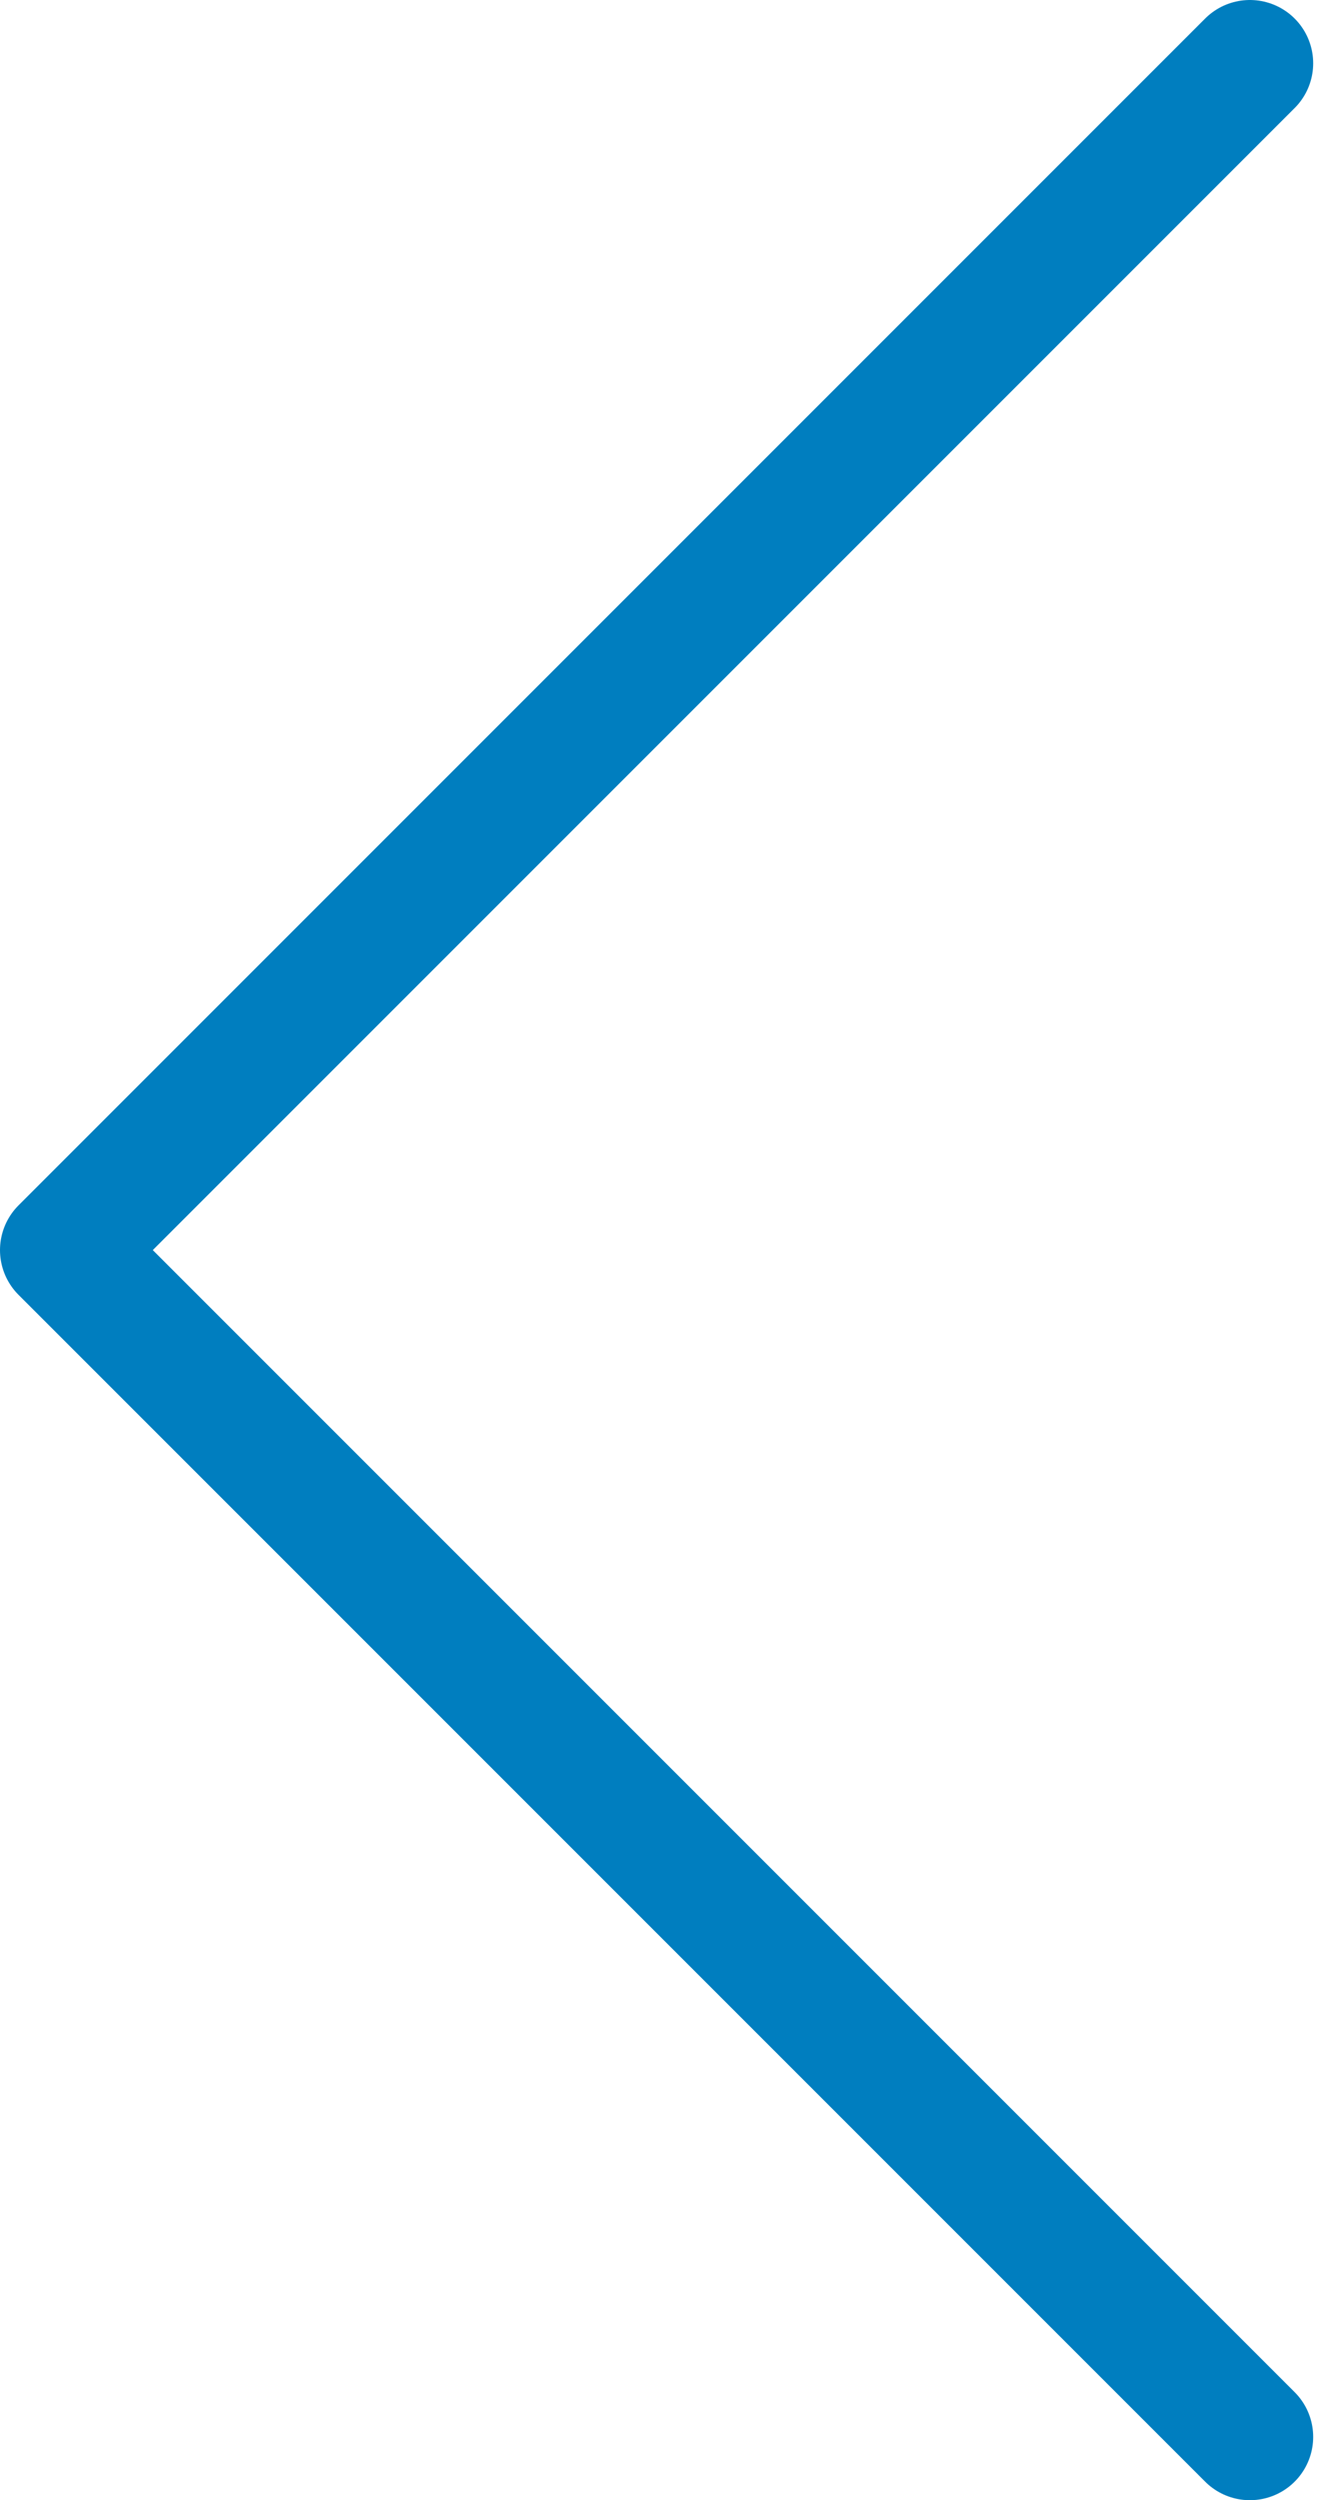
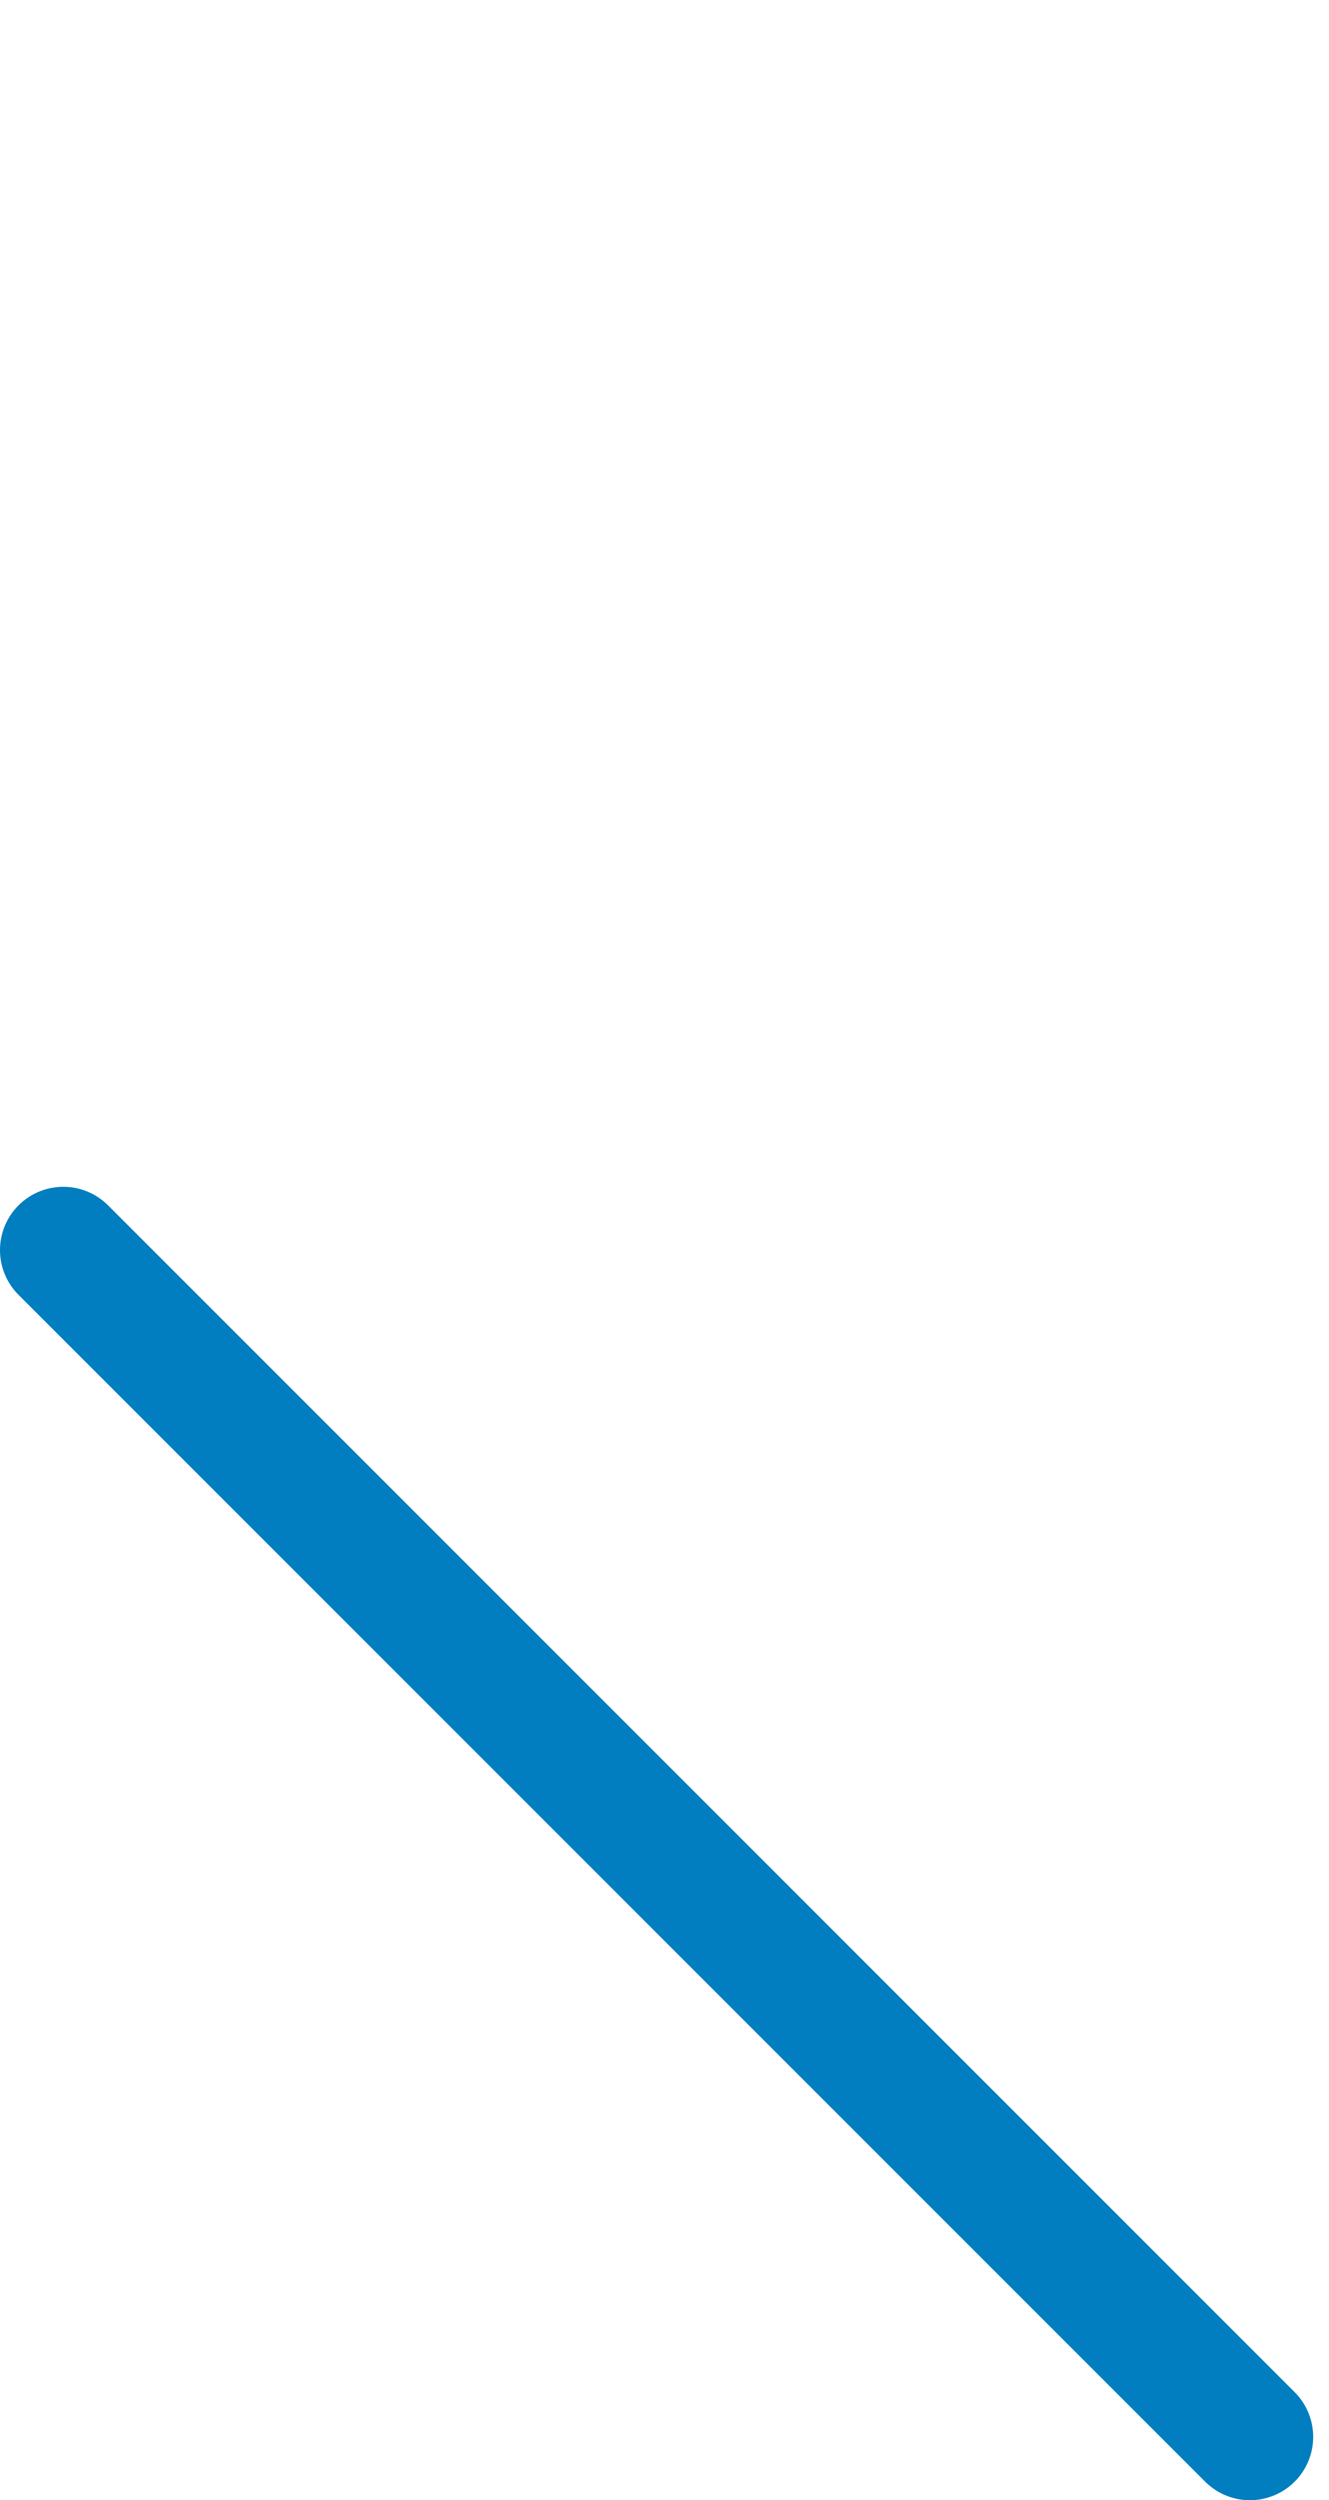
<svg xmlns="http://www.w3.org/2000/svg" width="42" height="79" viewBox="0 0 42 79" fill="none">
-   <path d="M39.5 77L2 39.5L39.5 2" stroke="#007EBF" stroke-width="4" stroke-linecap="round" stroke-linejoin="round" />
+   <path d="M39.5 77L2 39.5" stroke="#007EBF" stroke-width="4" stroke-linecap="round" stroke-linejoin="round" />
</svg>